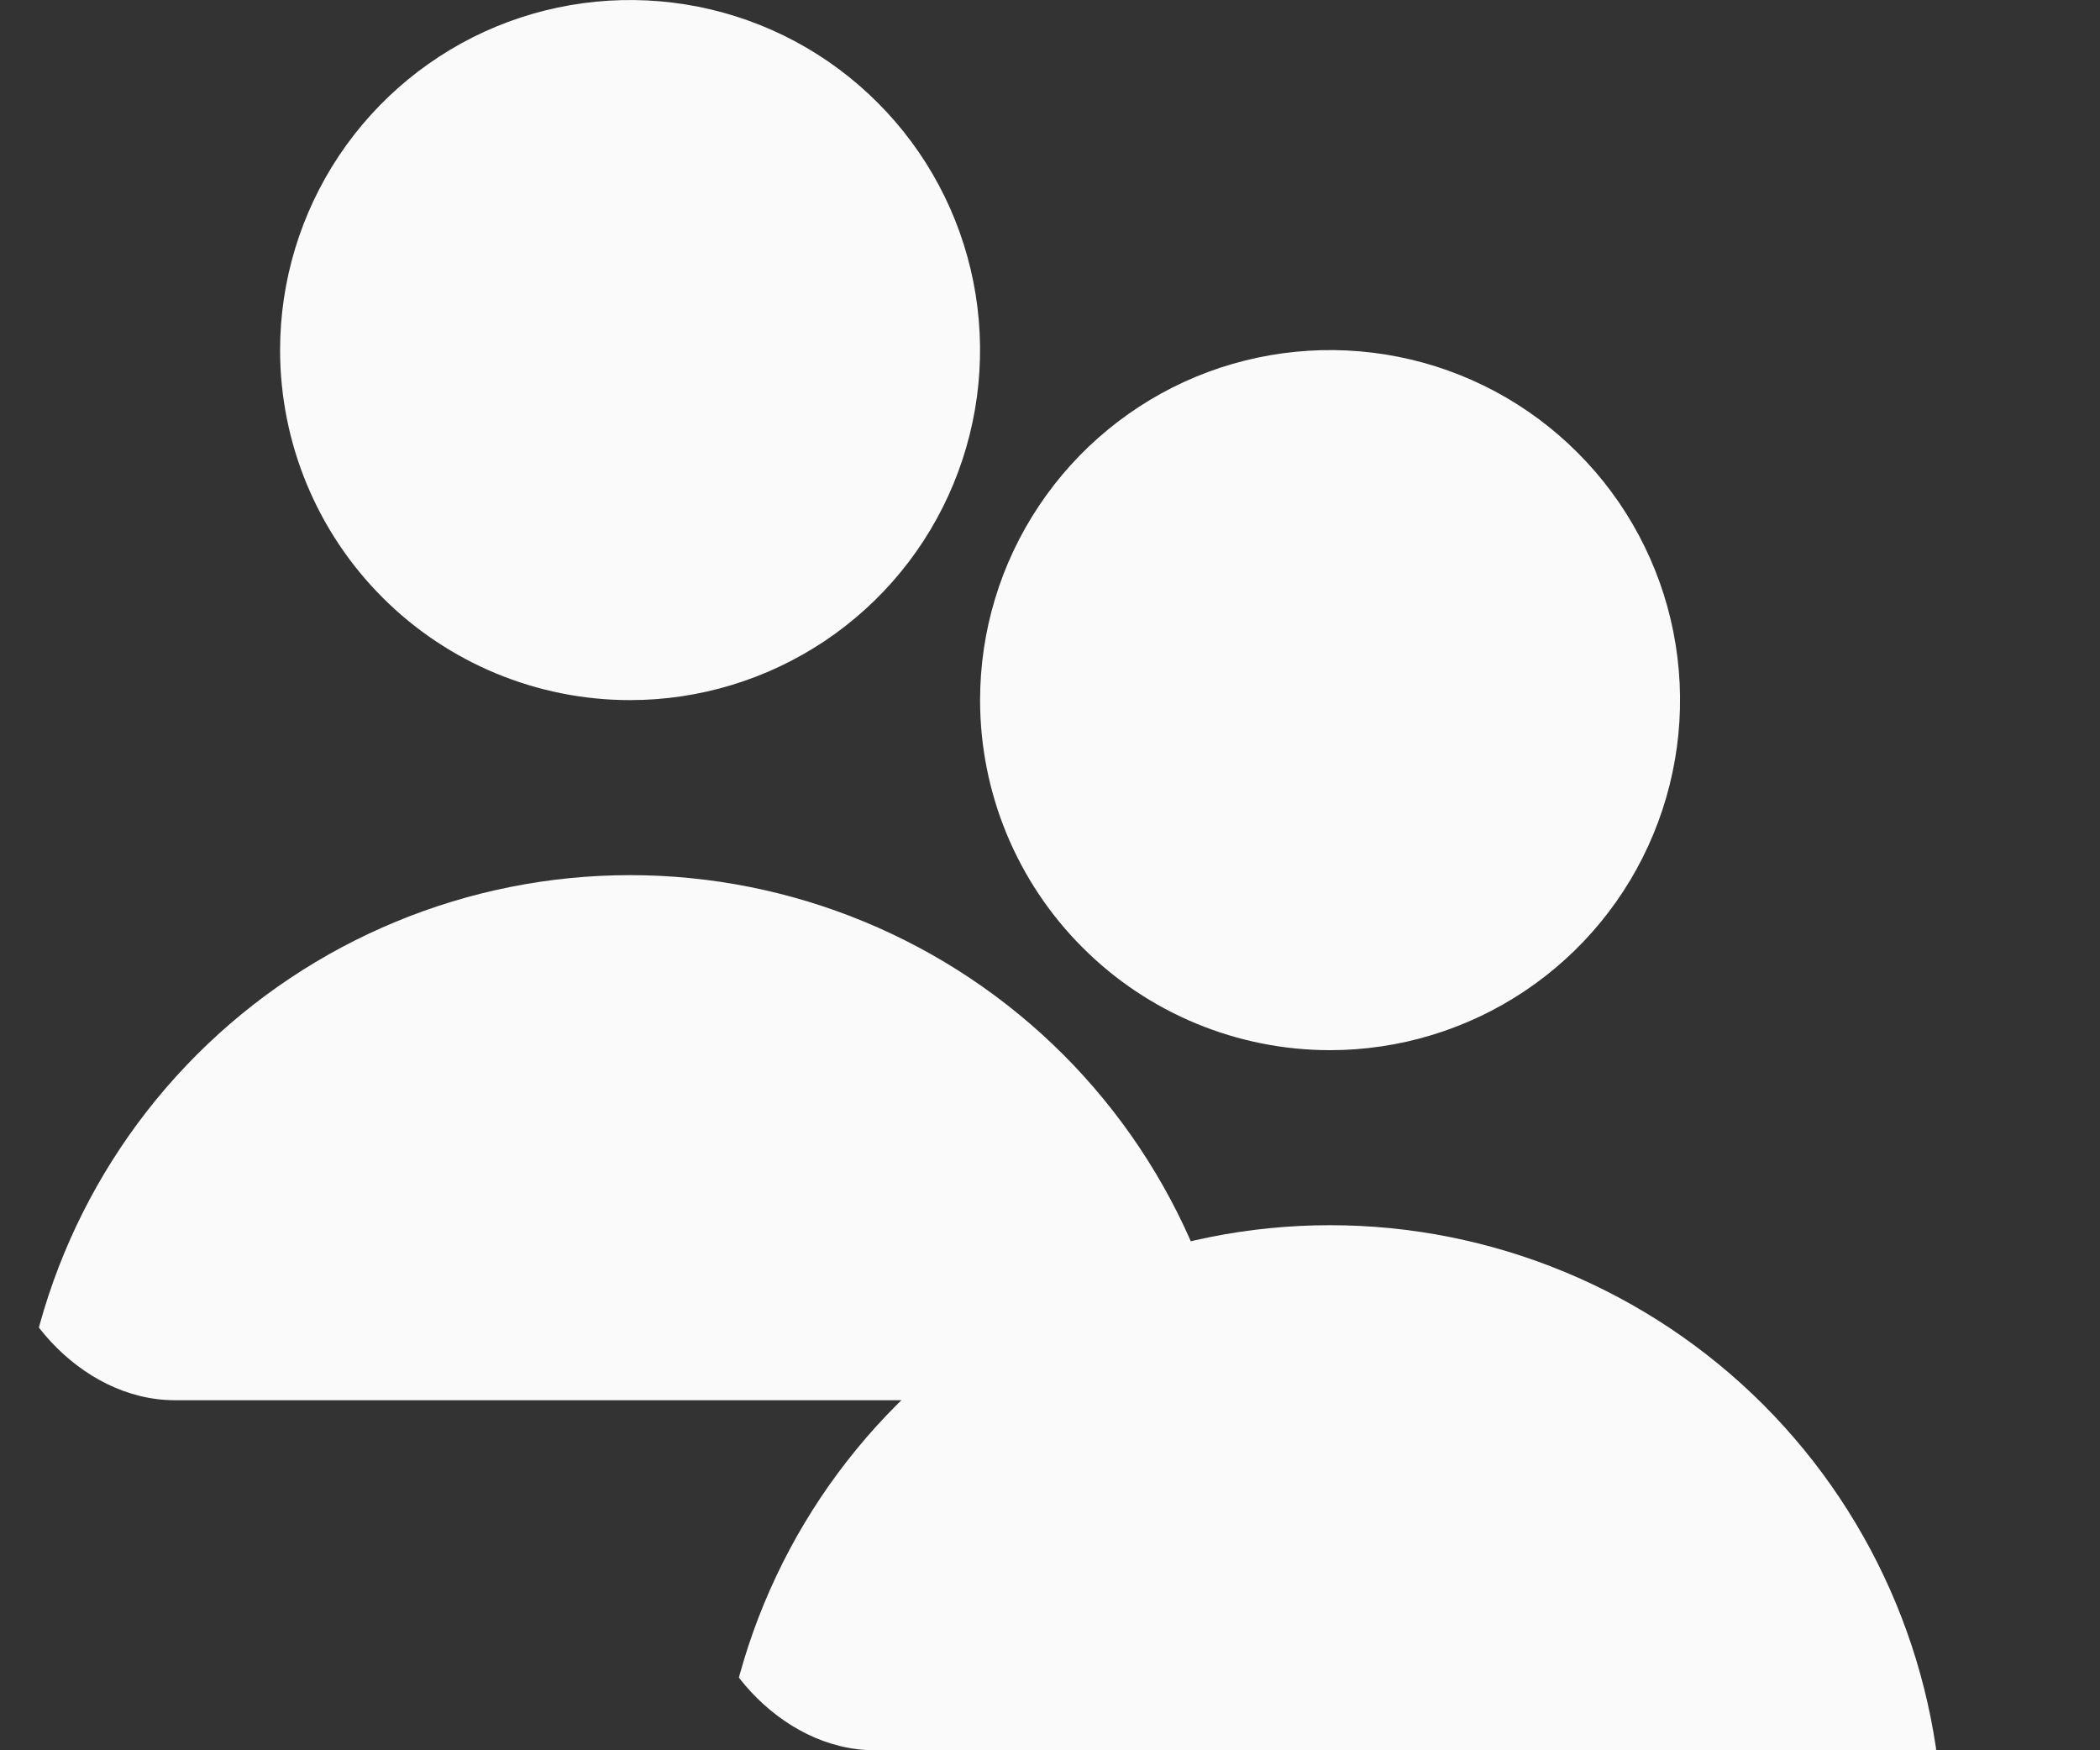
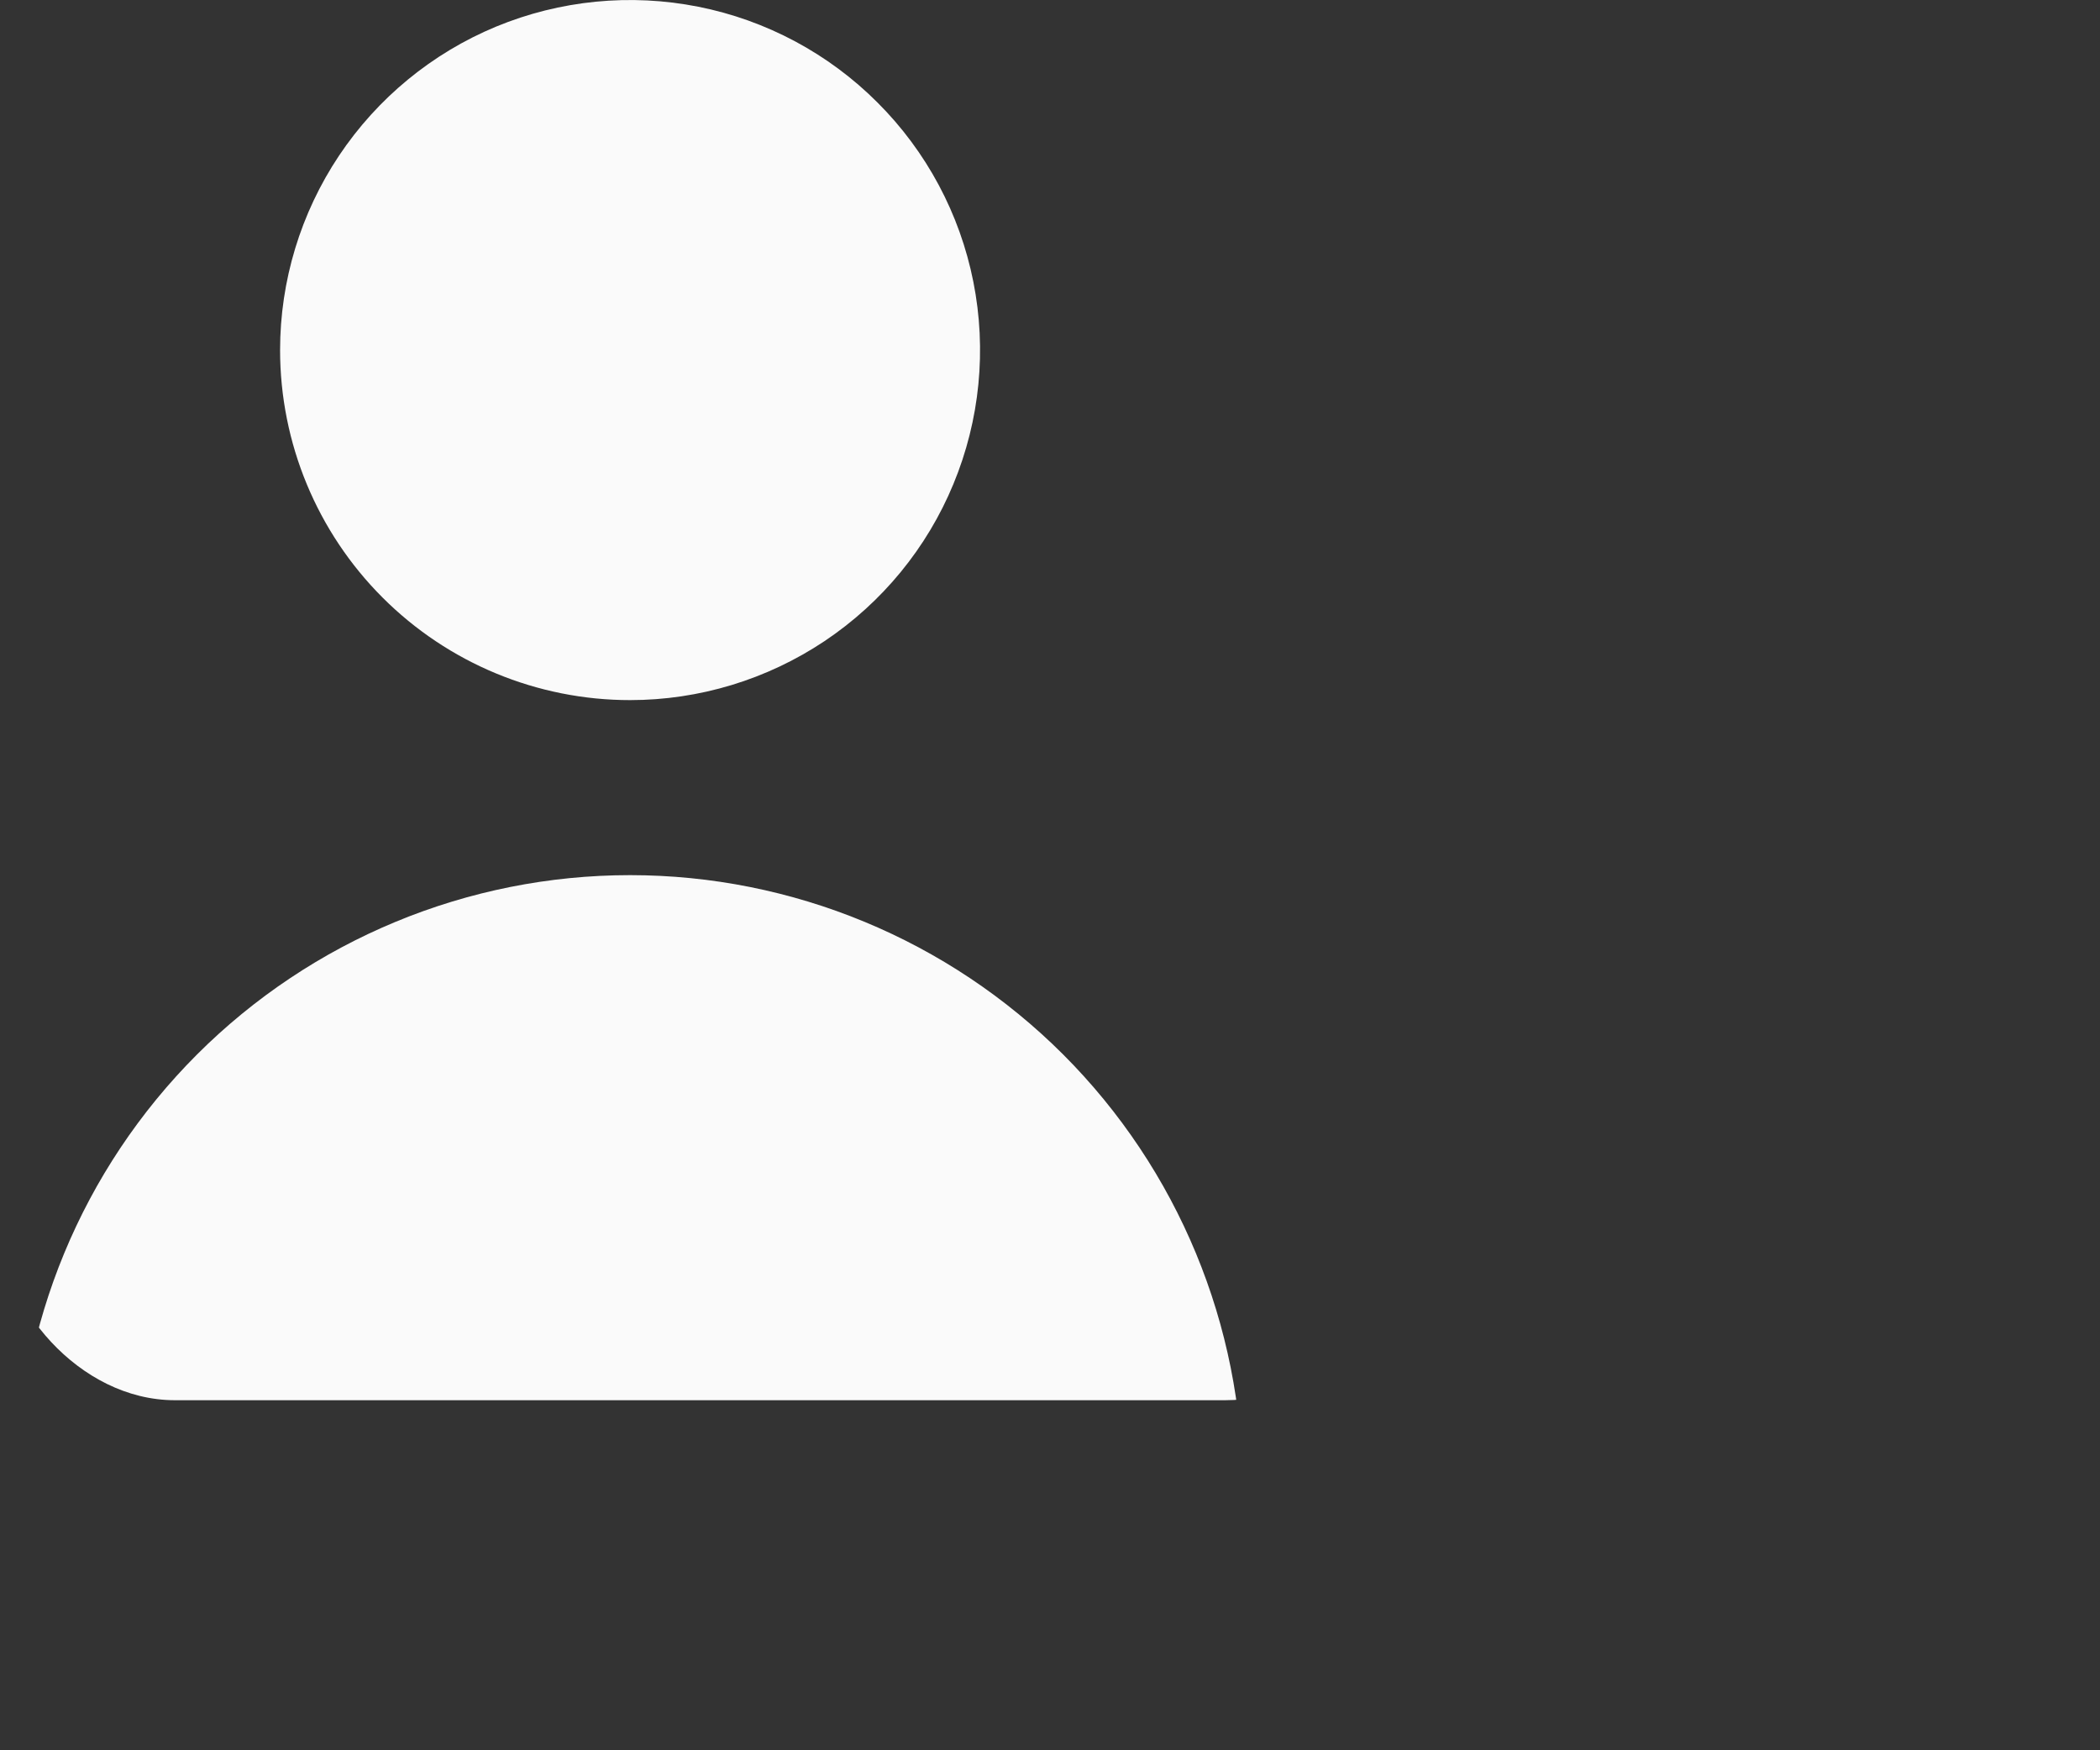
<svg xmlns="http://www.w3.org/2000/svg" width="24" height="20" viewBox="0 0 24 20" fill="none">
  <rect x="0" y="0" width="24" height="20" fill="#333333" stroke="none" />
  <g clip-path="url(#clip0_143_719)">
    <path d="M7.201 8C7.992 8 8.765 7.765 9.423 7.326C10.081 6.886 10.594 6.262 10.896 5.531C11.199 4.8 11.278 3.996 11.124 3.22C10.97 2.444 10.589 1.731 10.029 1.172C9.47 0.612 8.757 0.231 7.981 0.077C7.205 -0.077 6.401 0.002 5.67 0.304C4.939 0.607 4.315 1.12 3.875 1.778C3.436 2.436 3.201 3.209 3.201 4C3.201 5.061 3.622 6.078 4.372 6.828C5.123 7.579 6.14 8 7.201 8ZM13.201 18C13.466 18 13.72 17.895 13.908 17.707C14.096 17.52 14.201 17.265 14.201 17C14.201 15.143 13.463 13.363 12.151 12.05C10.838 10.738 9.057 10 7.201 10C5.344 10 3.564 10.738 2.251 12.05C0.938 13.363 0.201 15.143 0.201 17C0.201 17.265 0.306 17.52 0.494 17.707C0.681 17.895 0.936 18 1.201 18H13.201Z" fill="#FAFAFA" />
  </g>
  <g clip-path="url(#clip1_143_719)">
    <path d="M15.201 12C15.992 12 16.765 11.765 17.423 11.326C18.081 10.886 18.594 10.262 18.896 9.531C19.199 8.8 19.278 7.996 19.124 7.22C18.97 6.444 18.589 5.731 18.029 5.172C17.47 4.612 16.757 4.231 15.981 4.077C15.205 3.923 14.401 4.002 13.67 4.304C12.939 4.607 12.315 5.12 11.875 5.778C11.435 6.436 11.201 7.209 11.201 8C11.201 9.061 11.622 10.078 12.373 10.828C13.123 11.579 14.14 12 15.201 12ZM21.201 22C21.466 22 21.721 21.895 21.908 21.707C22.096 21.52 22.201 21.265 22.201 21C22.201 19.143 21.463 17.363 20.151 16.05C18.838 14.738 17.057 14 15.201 14C13.344 14 11.564 14.738 10.251 16.05C8.938 17.363 8.201 19.143 8.201 21C8.201 21.265 8.306 21.52 8.494 21.707C8.681 21.895 8.936 22 9.201 22H21.201Z" fill="#FAFAFA" />
  </g>
  <defs>
    <clipPath id="clip0_143_719">
      <rect width="16" height="16" rx="2" fill="white" />
    </clipPath>
    <clipPath id="clip1_143_719">
-       <rect x="8" y="4" width="16" height="16" rx="2" fill="white" />
-     </clipPath>
+       </clipPath>
  </defs>
</svg>